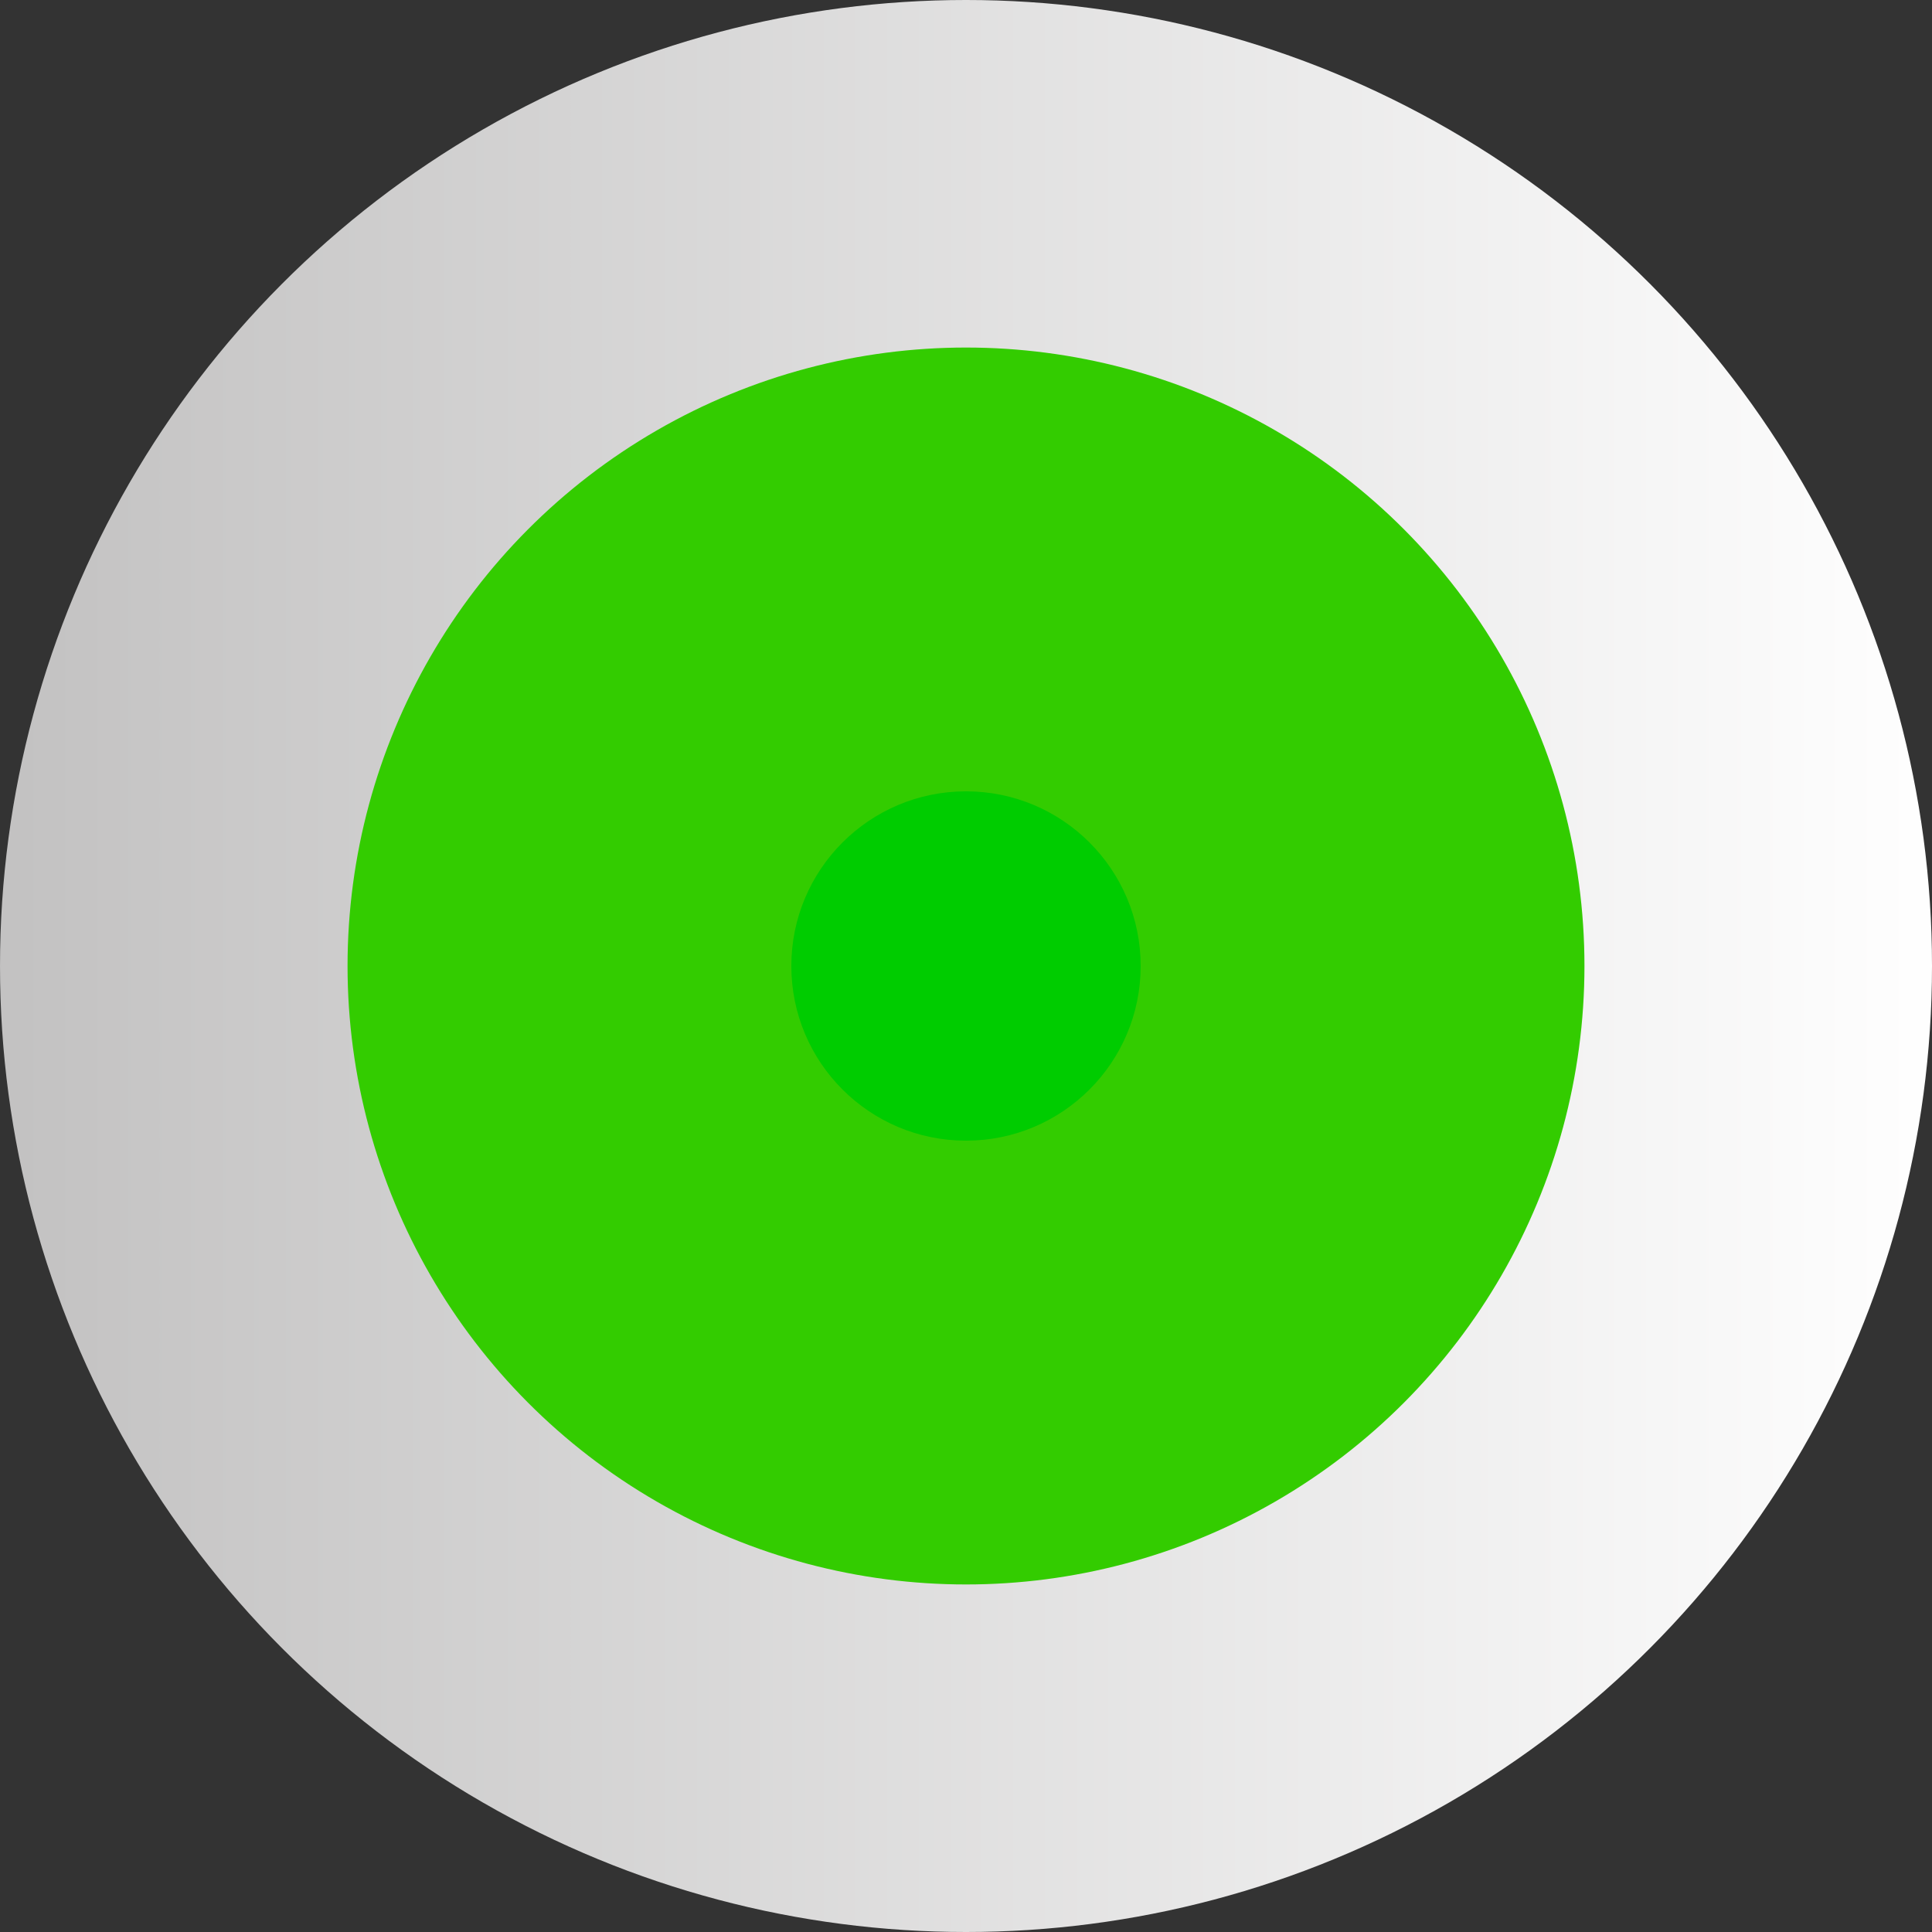
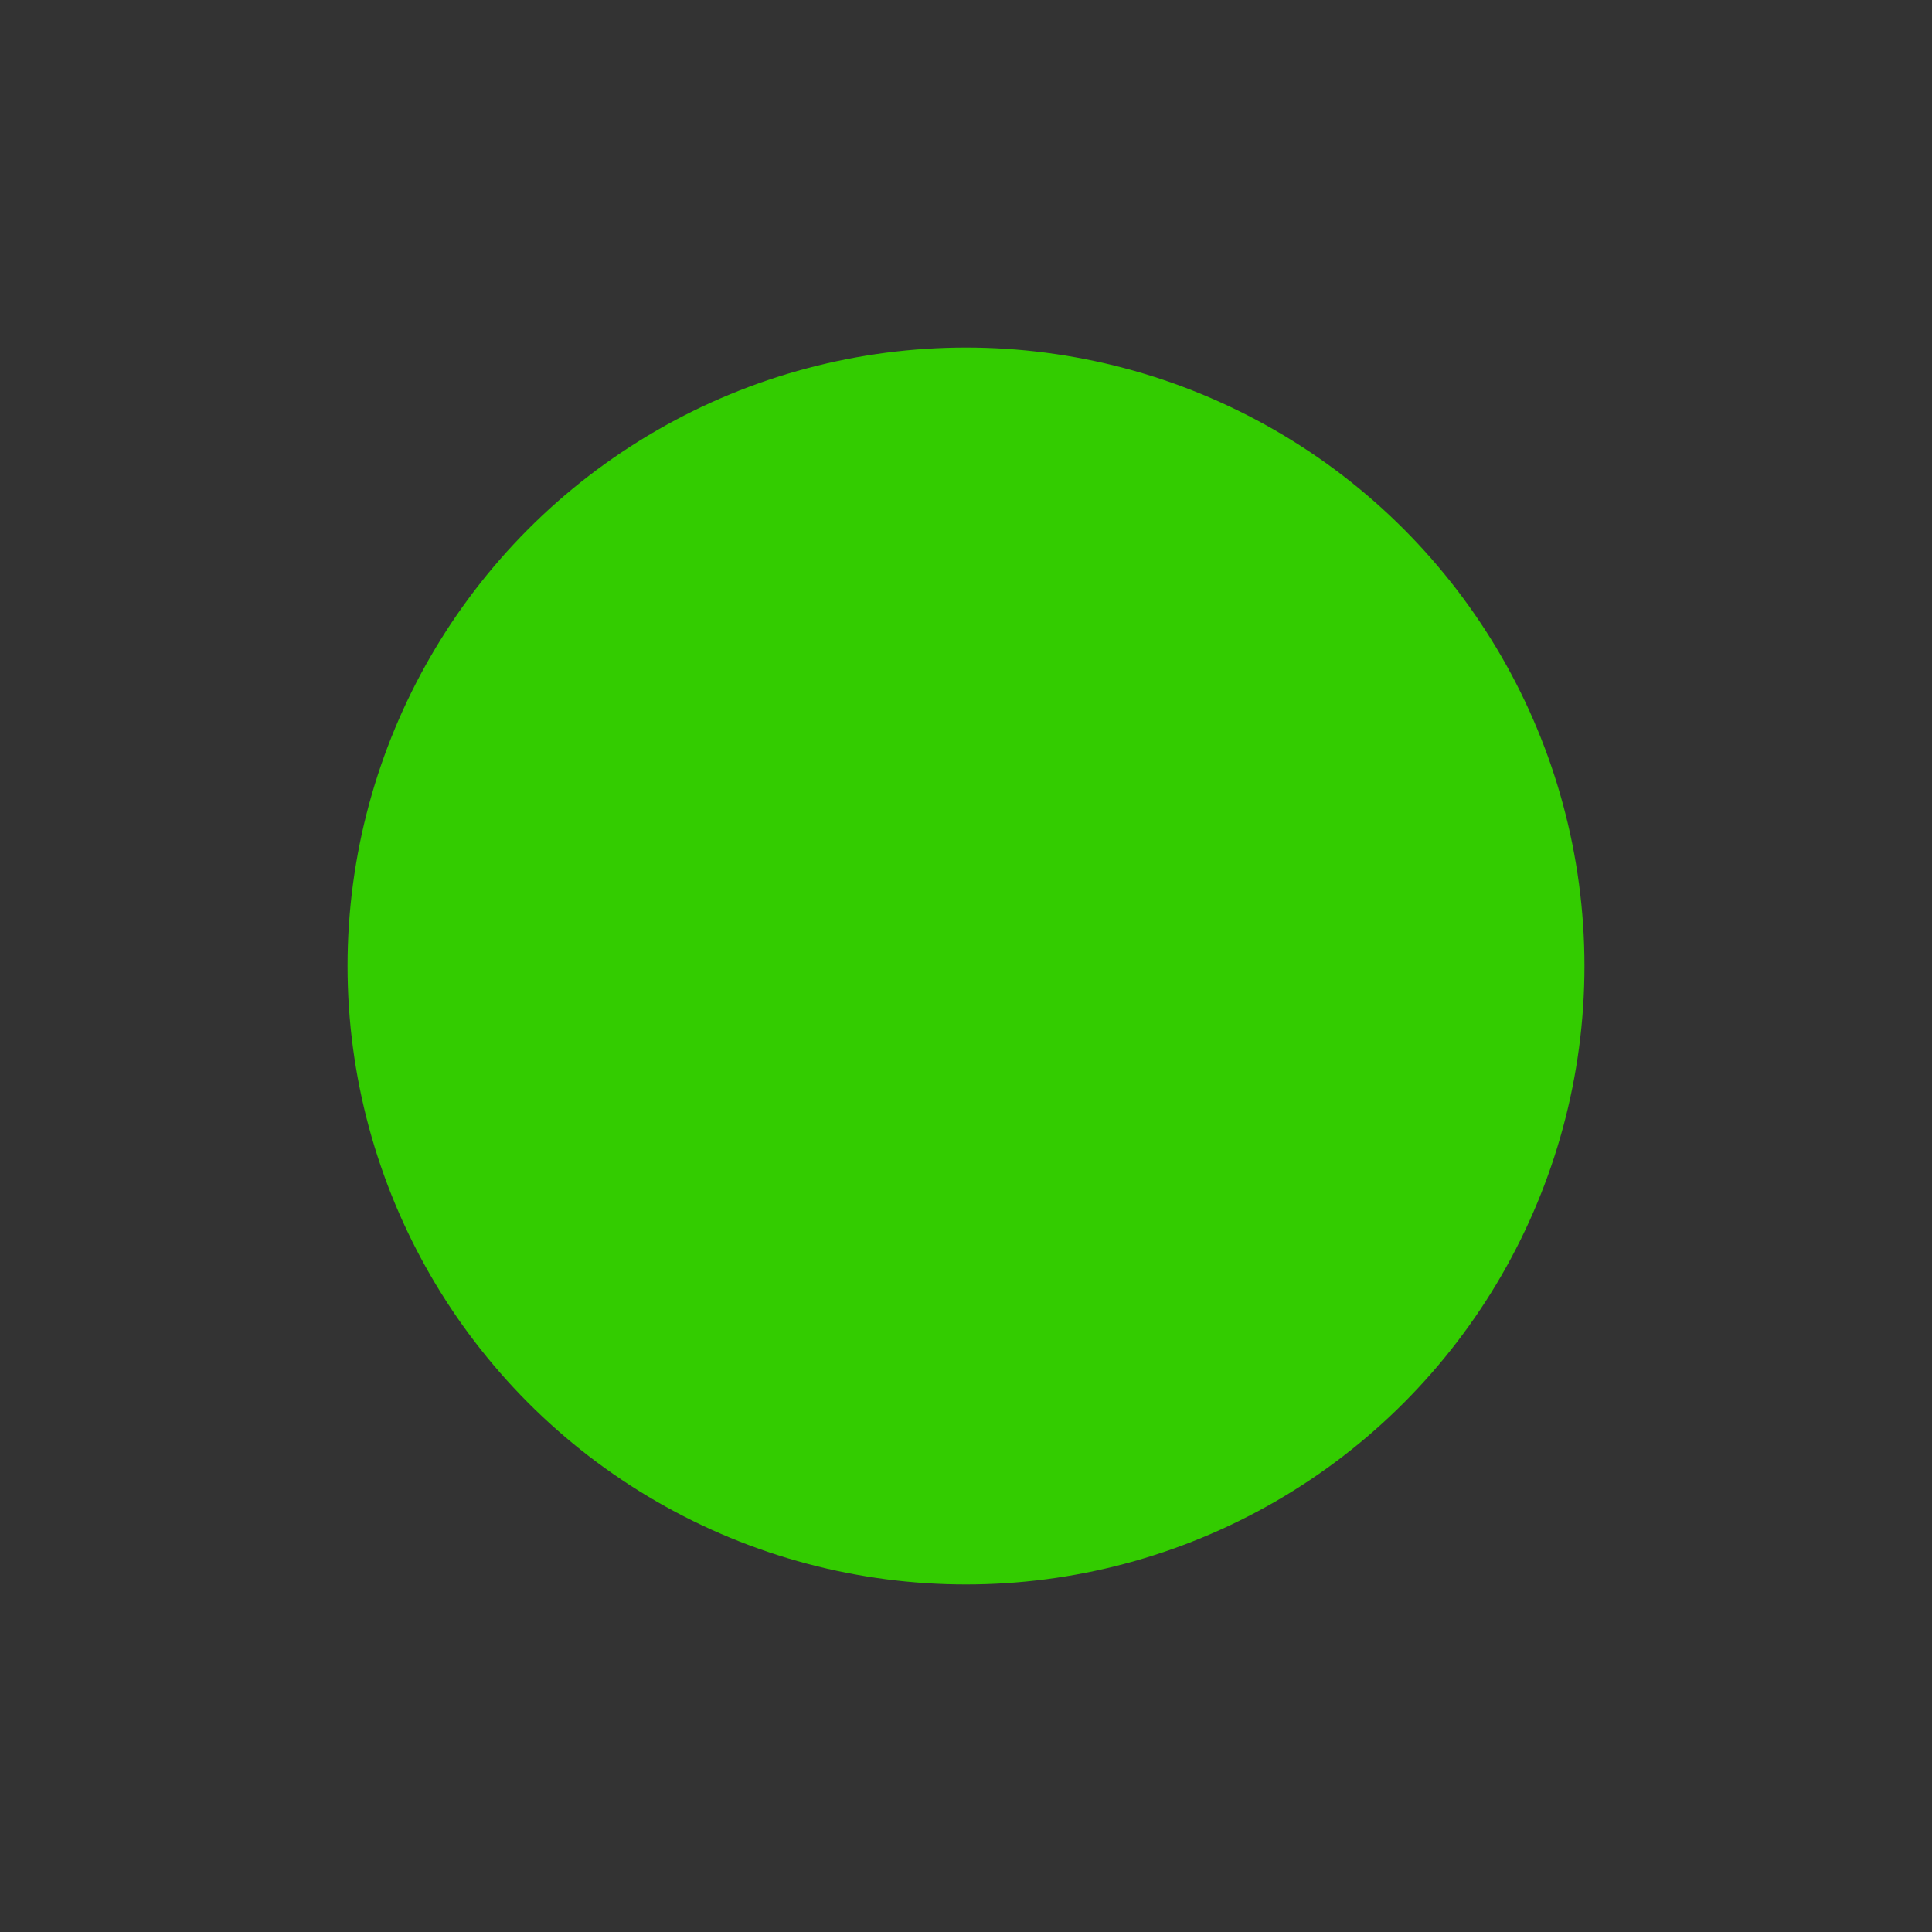
<svg xmlns="http://www.w3.org/2000/svg" xmlns:ns1="http://www.inkscape.org/namespaces/inkscape" xmlns:ns2="http://sodipodi.sourceforge.net/DTD/sodipodi-0.dtd" xml:space="preserve" width="17.806mm" height="17.806mm" style="shape-rendering:geometricPrecision; text-rendering:geometricPrecision; image-rendering:optimizeQuality; fill-rule:evenodd; clip-rule:evenodd" viewBox="0 0 1.084 1.084" id="svg5675" version="1.1" ns1:version="0.48.3.1 r9886" ns2:docname="63.svg">
  <rect x="0" y="0" width="1.084" height="1.084" fill="#333333" stroke="none" />
  <ns2:namedview pagecolor="#ffffff" bordercolor="#666666" borderopacity="1" objecttolerance="10" gridtolerance="10" guidetolerance="10" ns1:pageopacity="0" ns1:pageshadow="2" ns1:window-width="640" ns1:window-height="480" id="namedview5694" showgrid="false" showguides="true" ns1:guide-bbox="true" ns1:zoom="3.7405199" ns1:cx="31.546417" ns1:cy="31.546417" ns1:window-x="0" ns1:window-y="0" ns1:window-maximized="0" ns1:current-layer="svg5675" />
  <defs id="defs5677">
    <style type="text/css" id="style5679">
   
    .fil2 {fill:#DA251D}
    .fil1 {fill:#DEDEDD}
    .fil0 {fill:url(#id0)}
   
  </style>
    <linearGradient id="id0" gradientUnits="userSpaceOnUse" x1="0" y1="0.542" x2="1.084" y2="0.542">
      <stop offset="0" style="stop-color:#C2C1C1" id="stop5682" />
      <stop offset="1" style="stop-color:white" id="stop5684" />
    </linearGradient>
  </defs>
  <g id="g5712">
    <g ns1:label="#g5707" id="hmigradengt">
-       <circle ns2:ry="0.54190099" ns2:rx="0.54190099" ns2:cy="0.54190099" ns2:cx="0.54190099" style="fill:url(#id0)" id="circle5688" r="0.542" cy="0.542" cx="0.542" class="fil0" />
-     </g>
+       </g>
    <g ns1:label="#g5704" id="shape">
      <circle style="fill: rgb(51, 204, 0);" ns2:ry="0.34748101" ns2:rx="0.34748101" ns2:cy="0.54190099" ns2:cx="0.54190099" id="circle5690" r="0.347" cy="0.542" cx="0.542" class="fil1" />
    </g>
    <g ns1:label="#g5701" id="light">
-       <circle style="fill: rgb(0, 204, 0);" ns2:ry="0.098013401" ns2:rx="0.098013401" ns2:cy="0.54190099" ns2:cx="0.54190099" id="circle5692" r="0.098" cy="0.542" cx="0.542" class="fil2" />
-     </g>
+       </g>
  </g>
</svg>